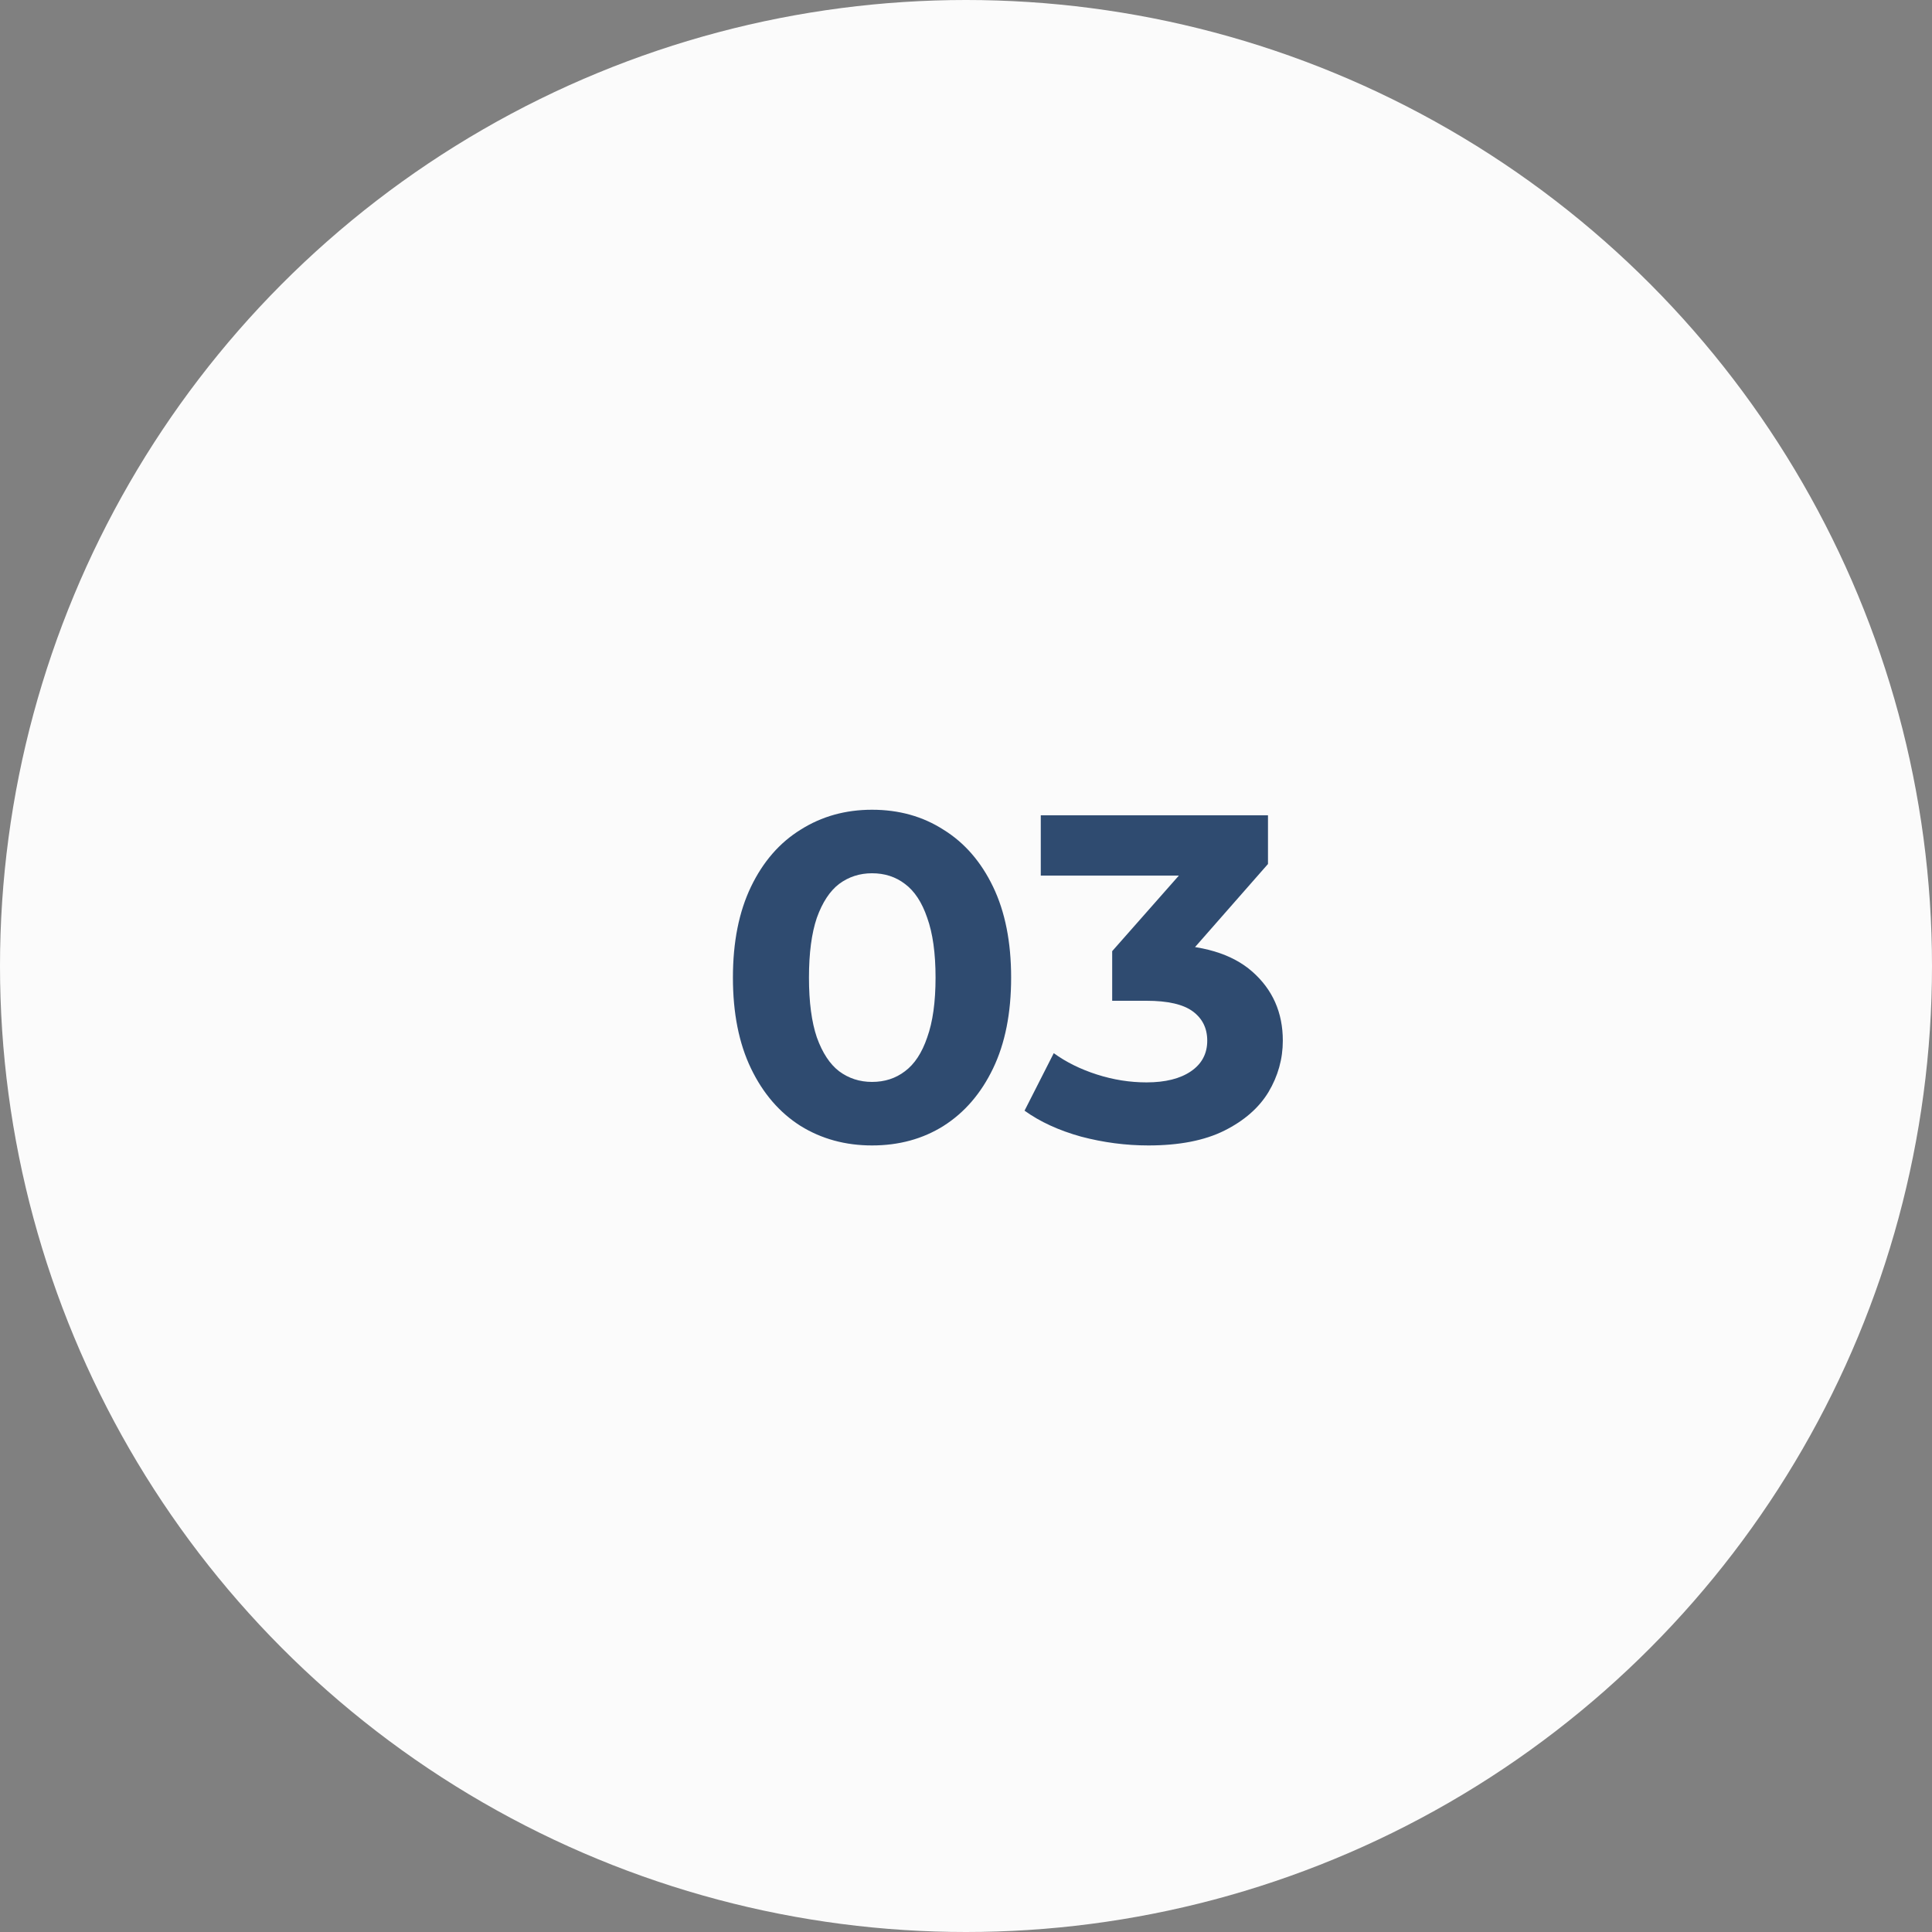
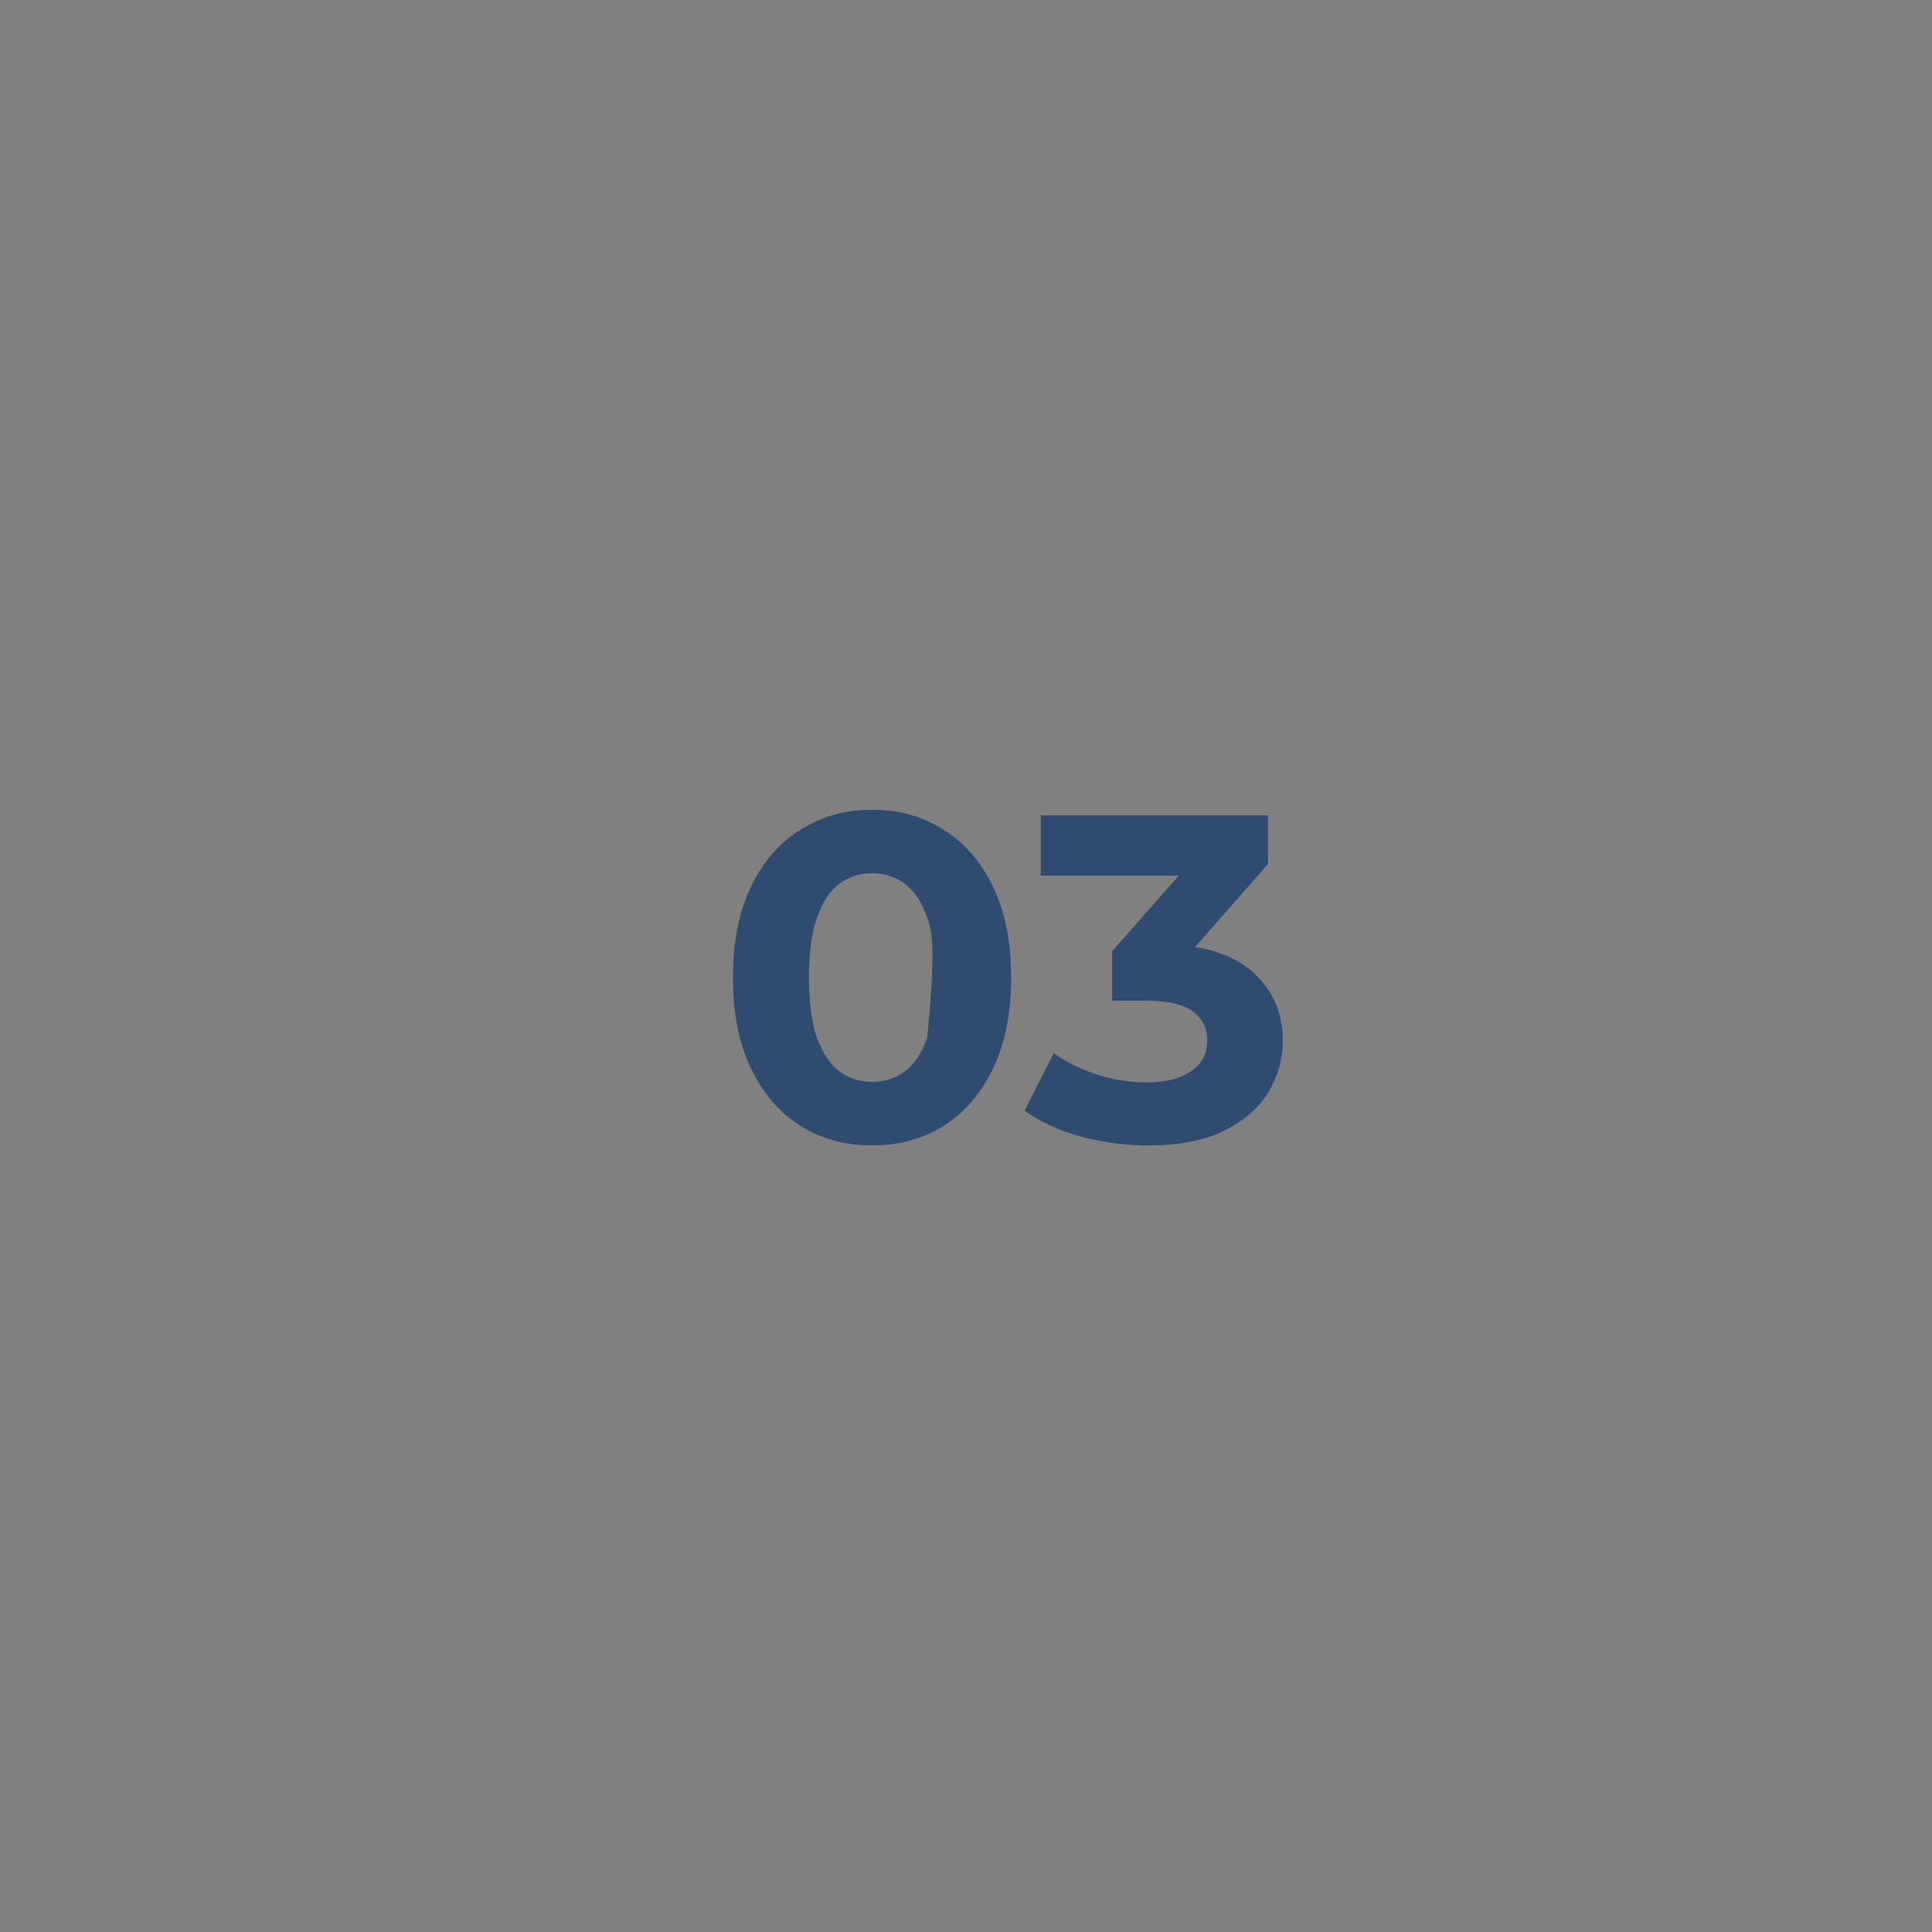
<svg xmlns="http://www.w3.org/2000/svg" width="200" height="200" viewBox="0 0 200 200" fill="none">
  <rect x="0" y="0" width="200" height="200" fill="#808080" stroke="none" />
-   <circle cx="100" cy="100" r="100" fill="#FBFBFB" />
-   <path d="M90.272 118.576C87.52 118.576 85.056 117.904 82.88 116.56C80.704 115.184 78.992 113.2 77.744 110.608C76.496 108.016 75.872 104.88 75.872 101.2C75.872 97.52 76.496 94.384 77.744 91.792C78.992 89.2 80.704 87.232 82.88 85.888C85.056 84.512 87.52 83.824 90.272 83.824C93.056 83.824 95.52 84.512 97.664 85.888C99.84 87.232 101.552 89.2 102.8 91.792C104.048 94.384 104.672 97.52 104.672 101.2C104.672 104.88 104.048 108.016 102.8 110.608C101.552 113.2 99.84 115.184 97.664 116.56C95.52 117.904 93.056 118.576 90.272 118.576ZM90.272 112C91.584 112 92.72 111.632 93.68 110.896C94.672 110.16 95.44 108.992 95.984 107.392C96.56 105.792 96.848 103.728 96.848 101.2C96.848 98.672 96.56 96.608 95.984 95.008C95.44 93.408 94.672 92.24 93.68 91.504C92.72 90.768 91.584 90.4 90.272 90.4C88.992 90.4 87.856 90.768 86.864 91.504C85.904 92.24 85.136 93.408 84.56 95.008C84.016 96.608 83.744 98.672 83.744 101.2C83.744 103.728 84.016 105.792 84.56 107.392C85.136 108.992 85.904 110.16 86.864 110.896C87.856 111.632 88.992 112 90.272 112ZM118.877 118.576C116.541 118.576 114.221 118.272 111.917 117.664C109.613 117.024 107.661 116.128 106.061 114.976L109.085 109.024C110.365 109.952 111.853 110.688 113.549 111.232C115.245 111.776 116.957 112.048 118.685 112.048C120.637 112.048 122.173 111.664 123.293 110.896C124.413 110.128 124.973 109.072 124.973 107.728C124.973 106.448 124.477 105.44 123.485 104.704C122.493 103.968 120.893 103.6 118.685 103.6H115.133V98.464L124.493 87.856L125.357 90.64H107.741V84.4H131.261V89.44L121.949 100.048L118.013 97.792H120.269C124.397 97.792 127.517 98.72 129.629 100.576C131.741 102.432 132.797 104.816 132.797 107.728C132.797 109.616 132.301 111.392 131.309 113.056C130.317 114.688 128.797 116.016 126.749 117.04C124.701 118.064 122.077 118.576 118.877 118.576Z" fill="#2F4B70" />
+   <path d="M90.272 118.576C87.52 118.576 85.056 117.904 82.88 116.56C80.704 115.184 78.992 113.2 77.744 110.608C76.496 108.016 75.872 104.88 75.872 101.2C75.872 97.52 76.496 94.384 77.744 91.792C78.992 89.2 80.704 87.232 82.88 85.888C85.056 84.512 87.52 83.824 90.272 83.824C93.056 83.824 95.52 84.512 97.664 85.888C99.84 87.232 101.552 89.2 102.8 91.792C104.048 94.384 104.672 97.52 104.672 101.2C104.672 104.88 104.048 108.016 102.8 110.608C101.552 113.2 99.84 115.184 97.664 116.56C95.52 117.904 93.056 118.576 90.272 118.576ZM90.272 112C91.584 112 92.72 111.632 93.68 110.896C94.672 110.16 95.44 108.992 95.984 107.392C96.848 98.672 96.56 96.608 95.984 95.008C95.44 93.408 94.672 92.24 93.68 91.504C92.72 90.768 91.584 90.4 90.272 90.4C88.992 90.4 87.856 90.768 86.864 91.504C85.904 92.24 85.136 93.408 84.56 95.008C84.016 96.608 83.744 98.672 83.744 101.2C83.744 103.728 84.016 105.792 84.56 107.392C85.136 108.992 85.904 110.16 86.864 110.896C87.856 111.632 88.992 112 90.272 112ZM118.877 118.576C116.541 118.576 114.221 118.272 111.917 117.664C109.613 117.024 107.661 116.128 106.061 114.976L109.085 109.024C110.365 109.952 111.853 110.688 113.549 111.232C115.245 111.776 116.957 112.048 118.685 112.048C120.637 112.048 122.173 111.664 123.293 110.896C124.413 110.128 124.973 109.072 124.973 107.728C124.973 106.448 124.477 105.44 123.485 104.704C122.493 103.968 120.893 103.6 118.685 103.6H115.133V98.464L124.493 87.856L125.357 90.64H107.741V84.4H131.261V89.44L121.949 100.048L118.013 97.792H120.269C124.397 97.792 127.517 98.72 129.629 100.576C131.741 102.432 132.797 104.816 132.797 107.728C132.797 109.616 132.301 111.392 131.309 113.056C130.317 114.688 128.797 116.016 126.749 117.04C124.701 118.064 122.077 118.576 118.877 118.576Z" fill="#2F4B70" />
</svg>